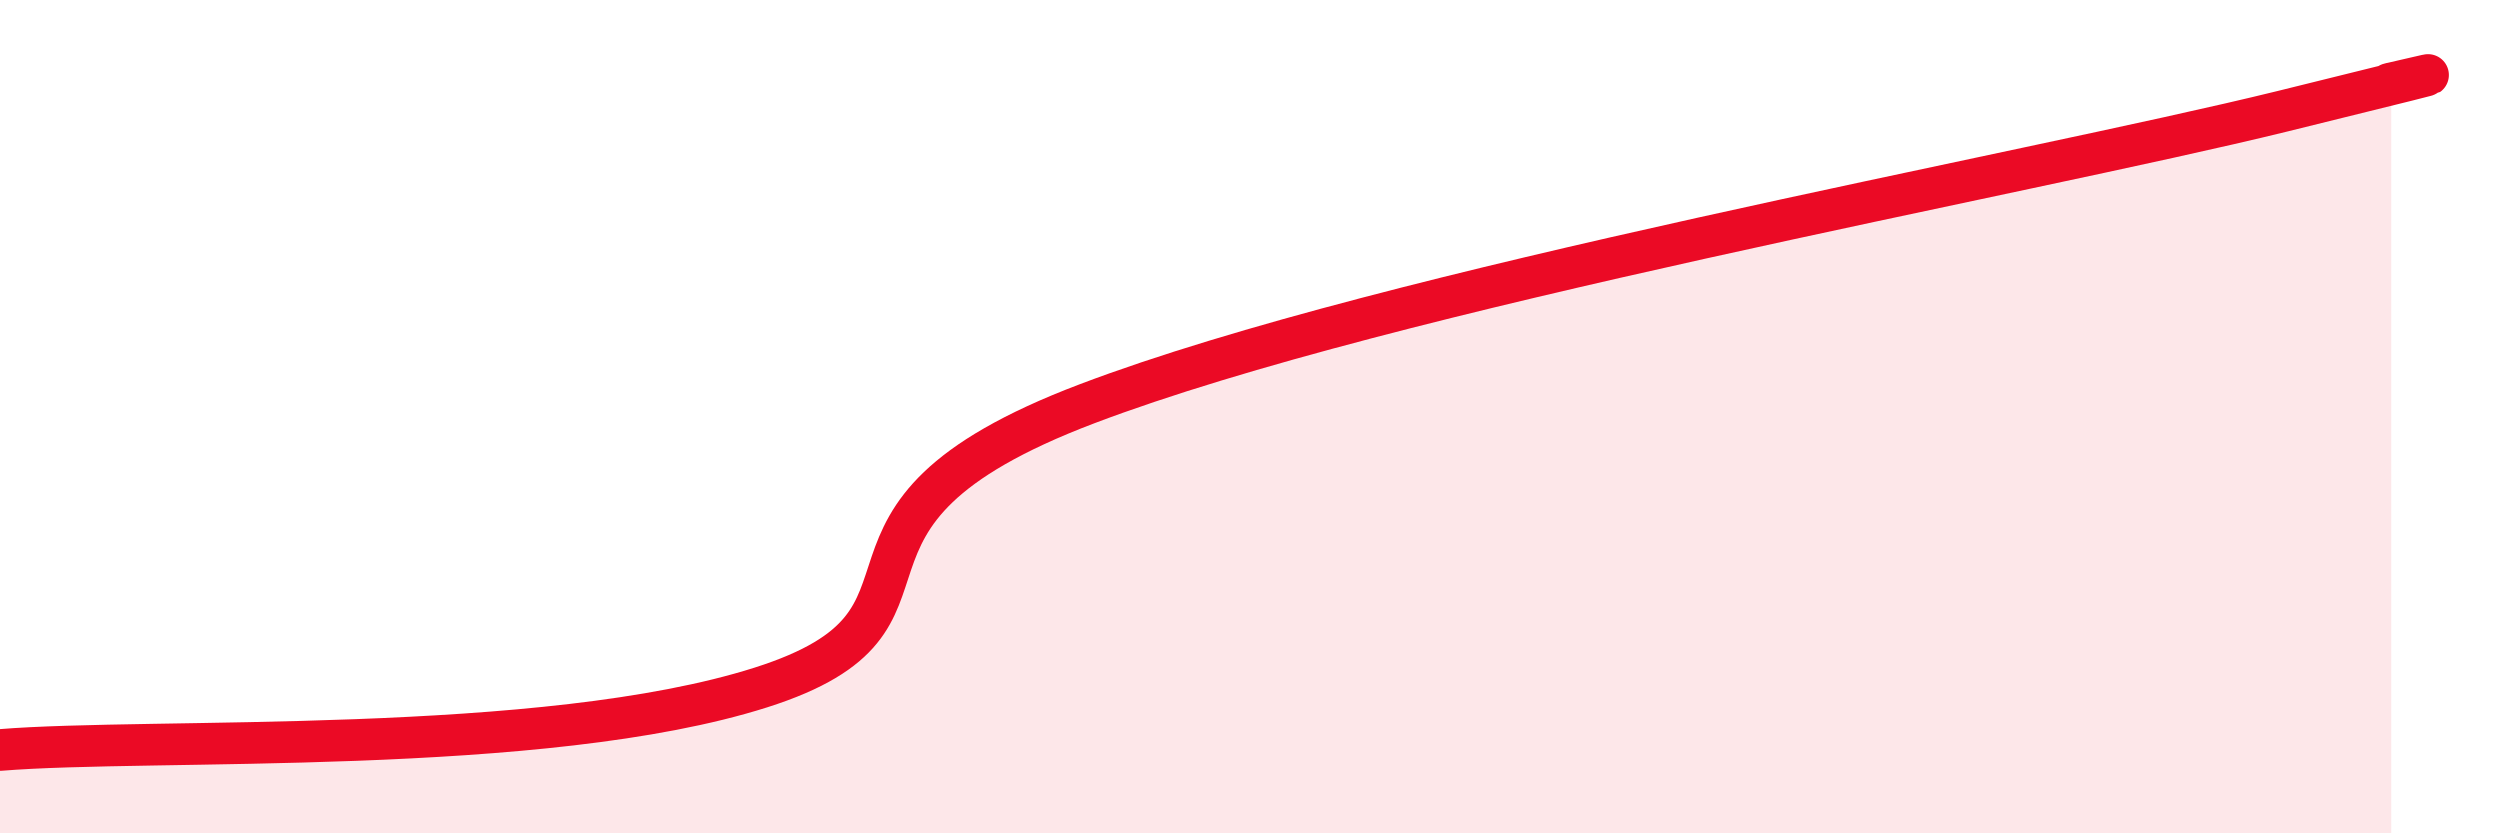
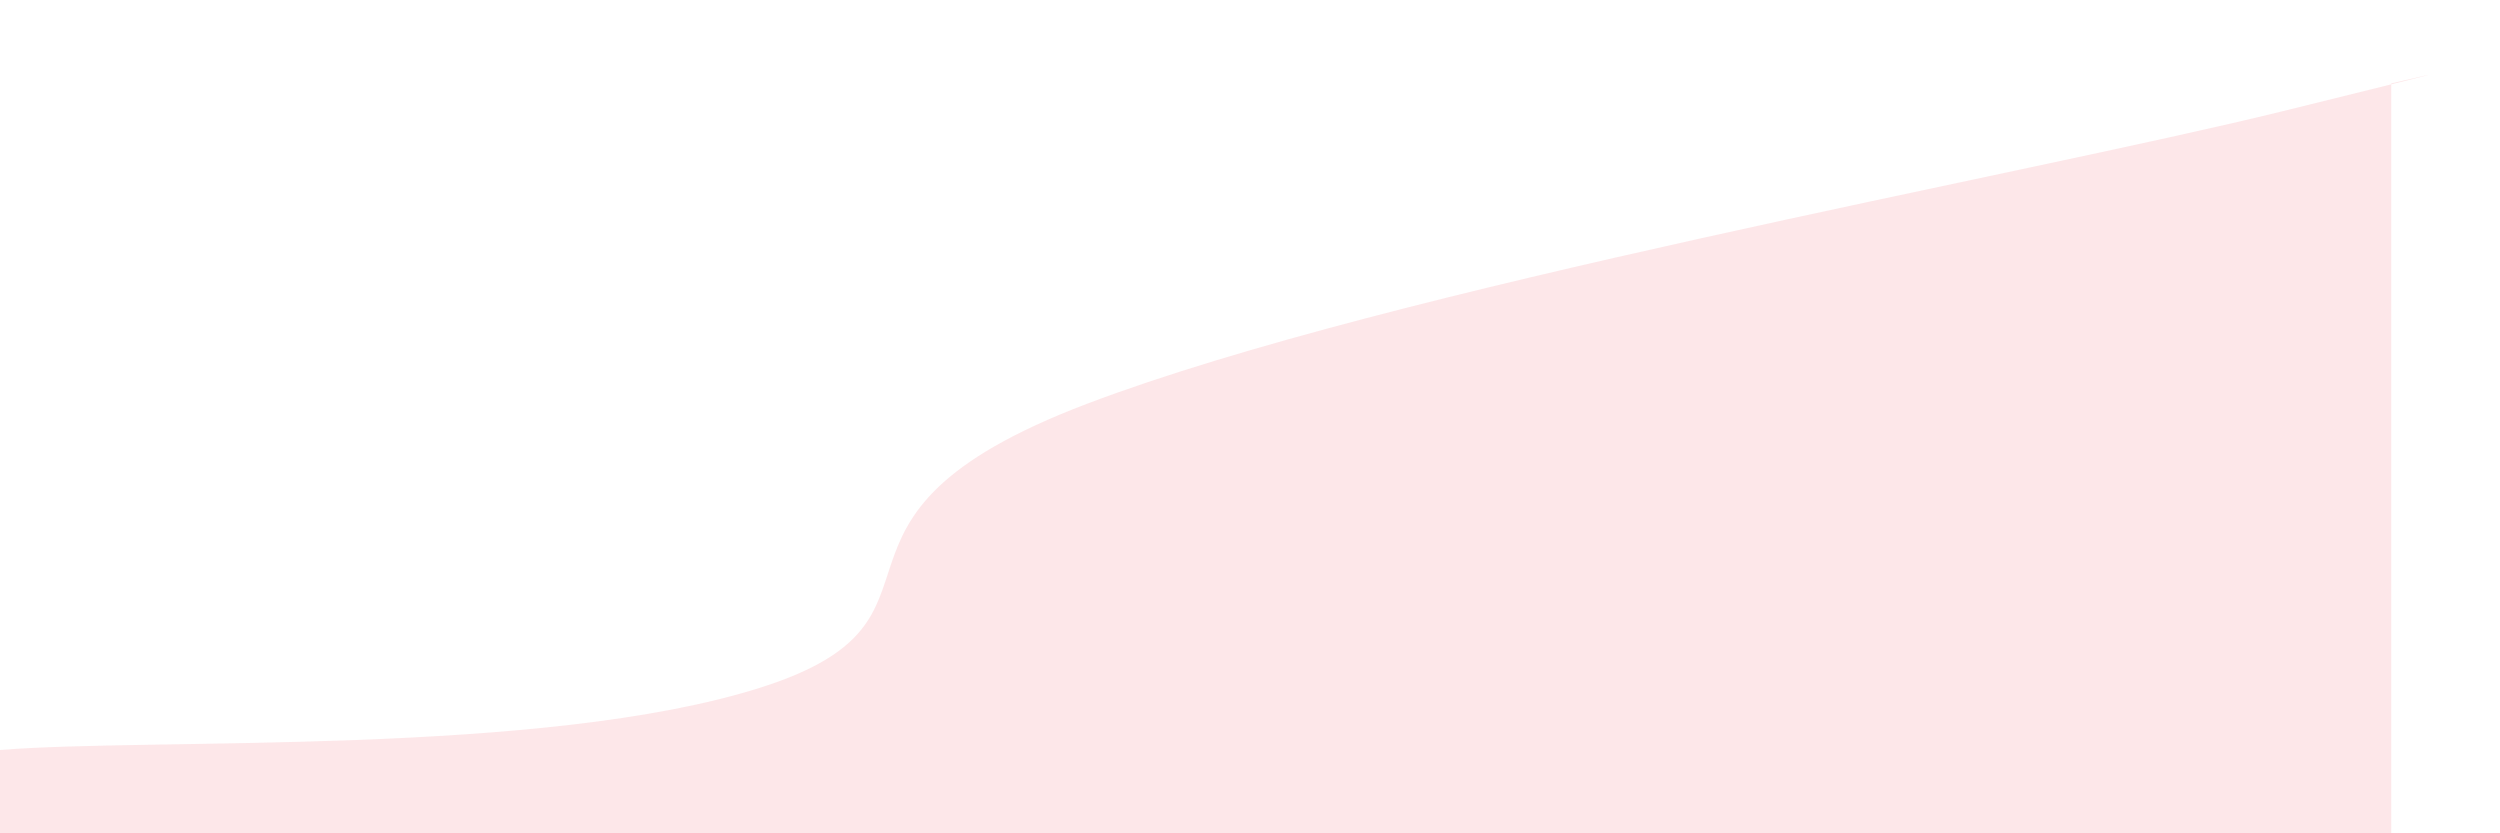
<svg xmlns="http://www.w3.org/2000/svg" width="60" height="20" viewBox="0 0 60 20">
  <path d="M 0,18 C 3.65,17.7 13.04,18.16 18.26,16.5 C 23.48,14.84 18.79,12.46 26.09,9.69 C 33.39,6.92 48.52,4.21 54.78,2.67 C 61.04,1.13 56.87,2.13 57.39,2L57.39 20L0 20Z" fill="#EB0A25" opacity="0.1" stroke-linecap="round" stroke-linejoin="round" />
-   <path d="M 0,18 C 3.65,17.7 13.04,18.16 18.26,16.5 C 23.48,14.84 18.79,12.46 26.09,9.69 C 33.39,6.92 48.52,4.21 54.78,2.67 C 61.04,1.13 56.87,2.13 57.39,2" stroke="#EB0A25" stroke-width="1" fill="none" stroke-linecap="round" stroke-linejoin="round" />
</svg>